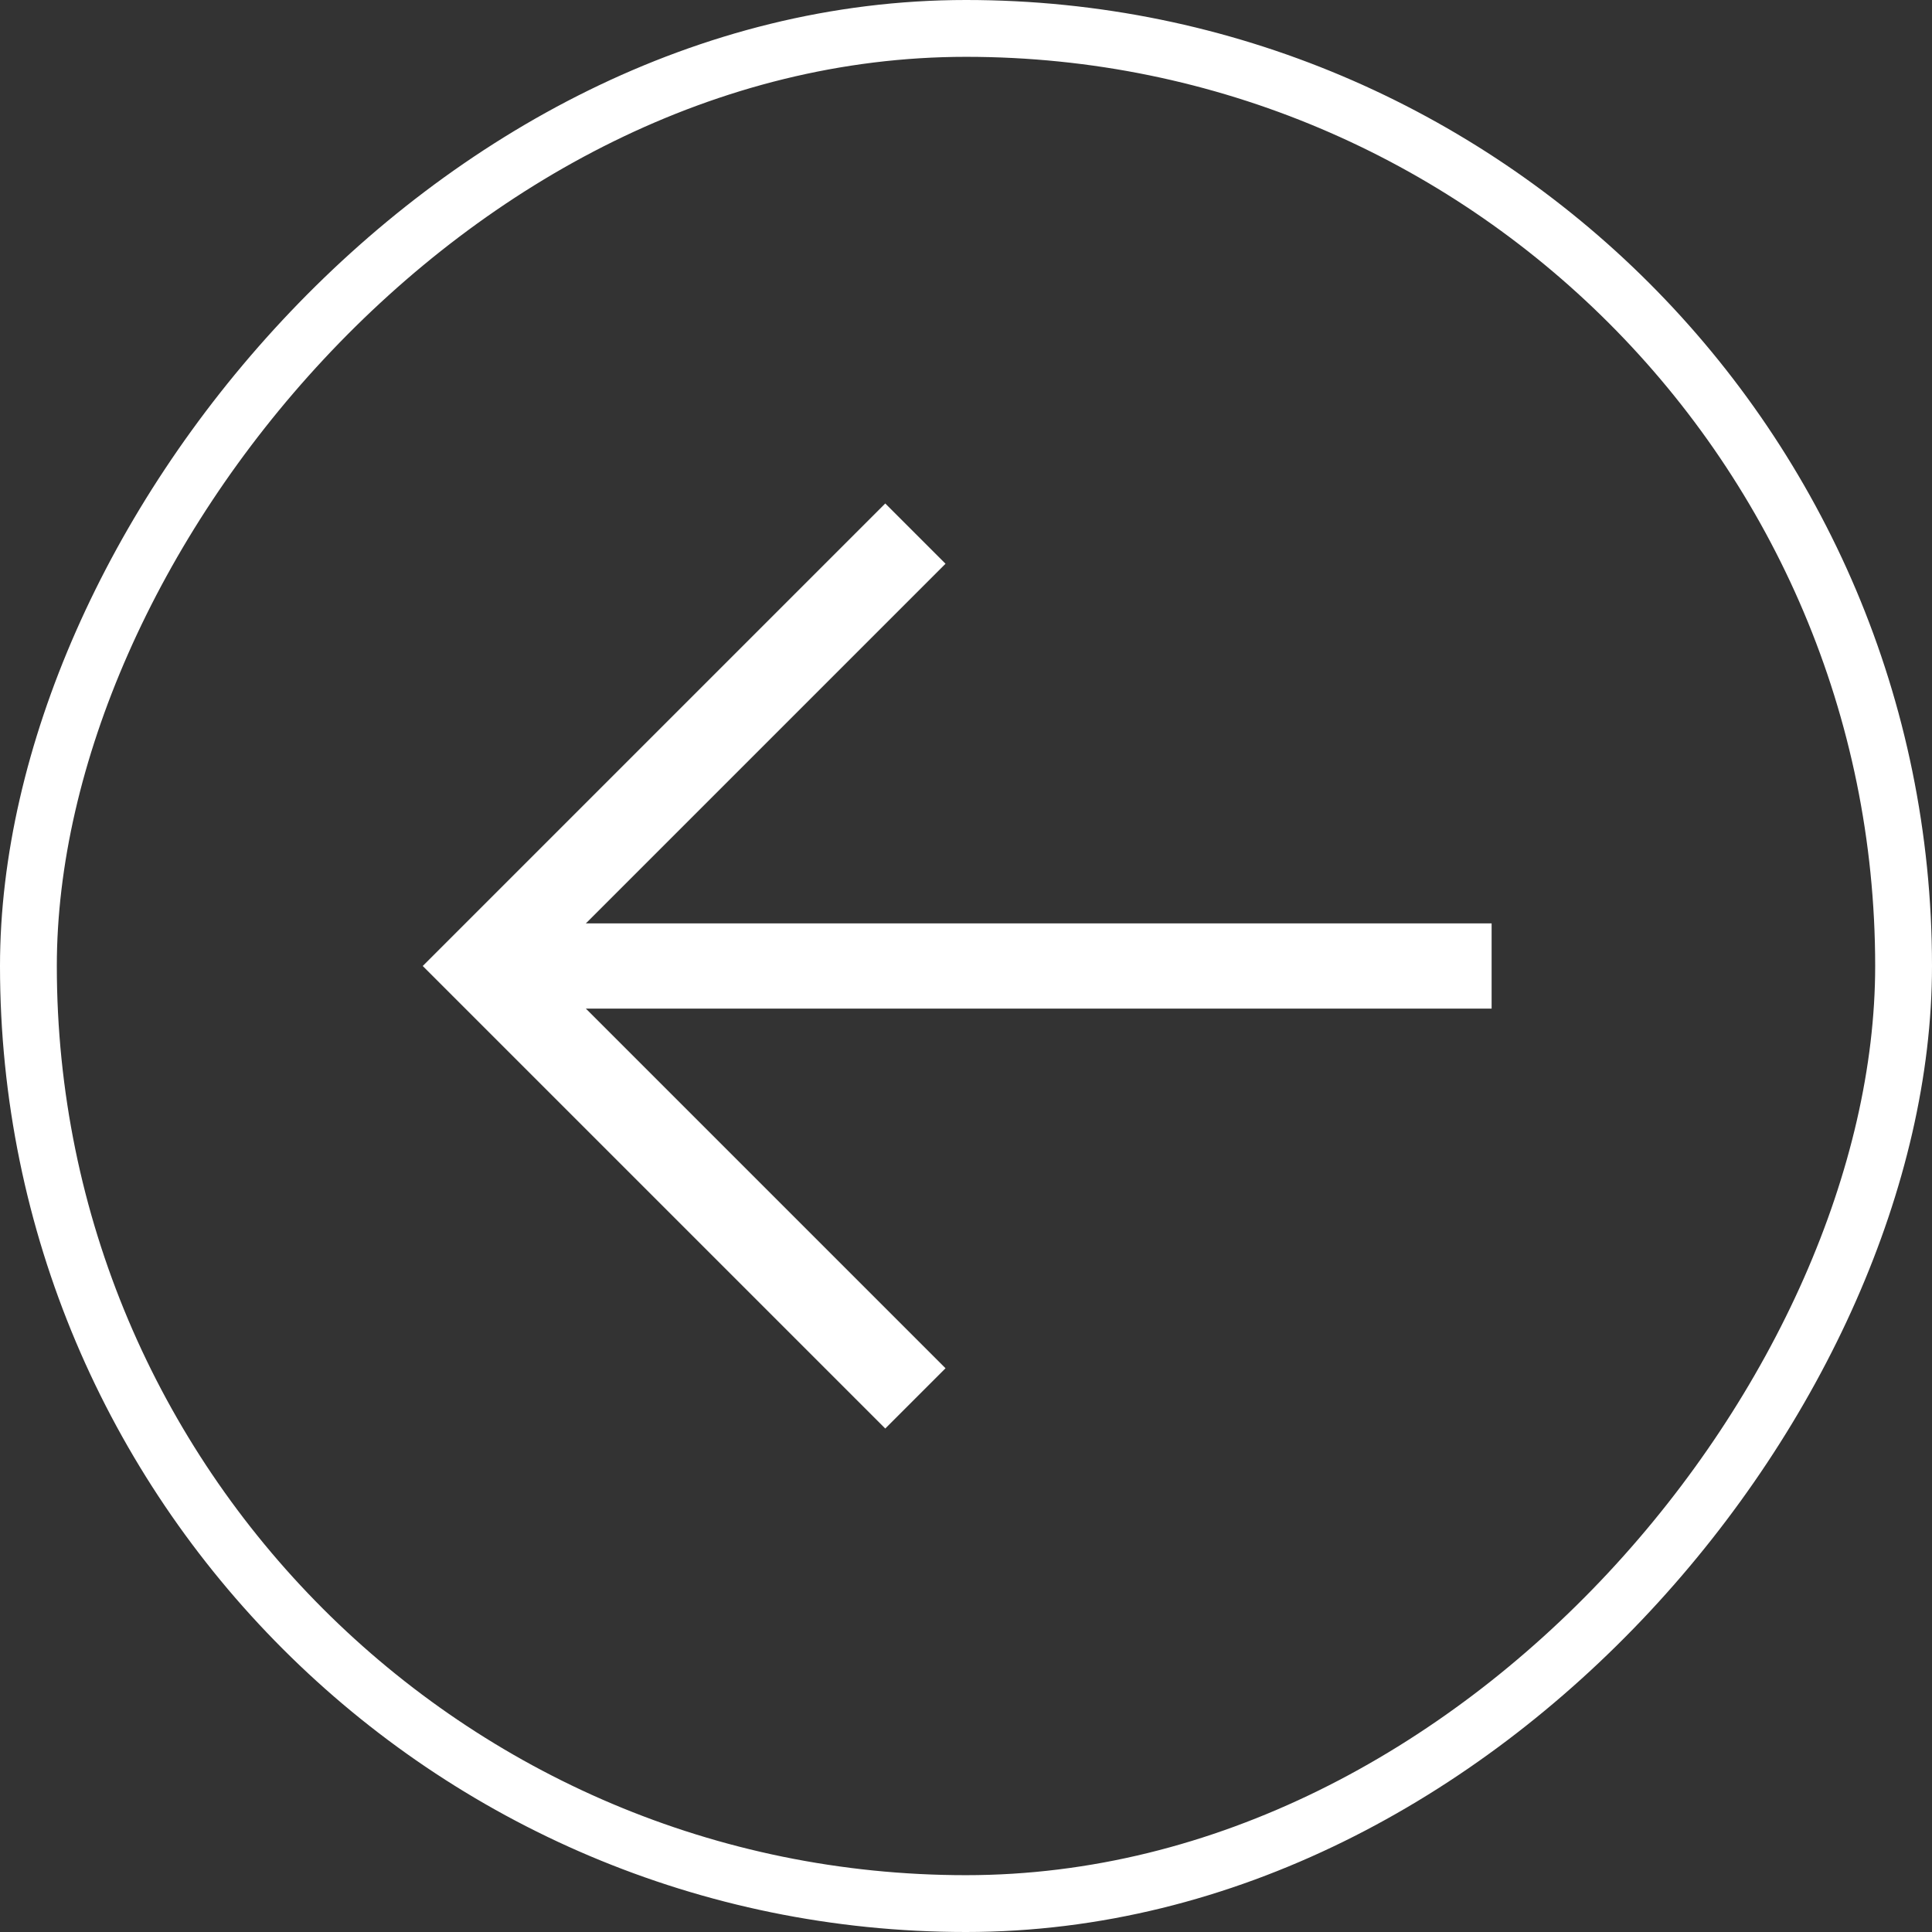
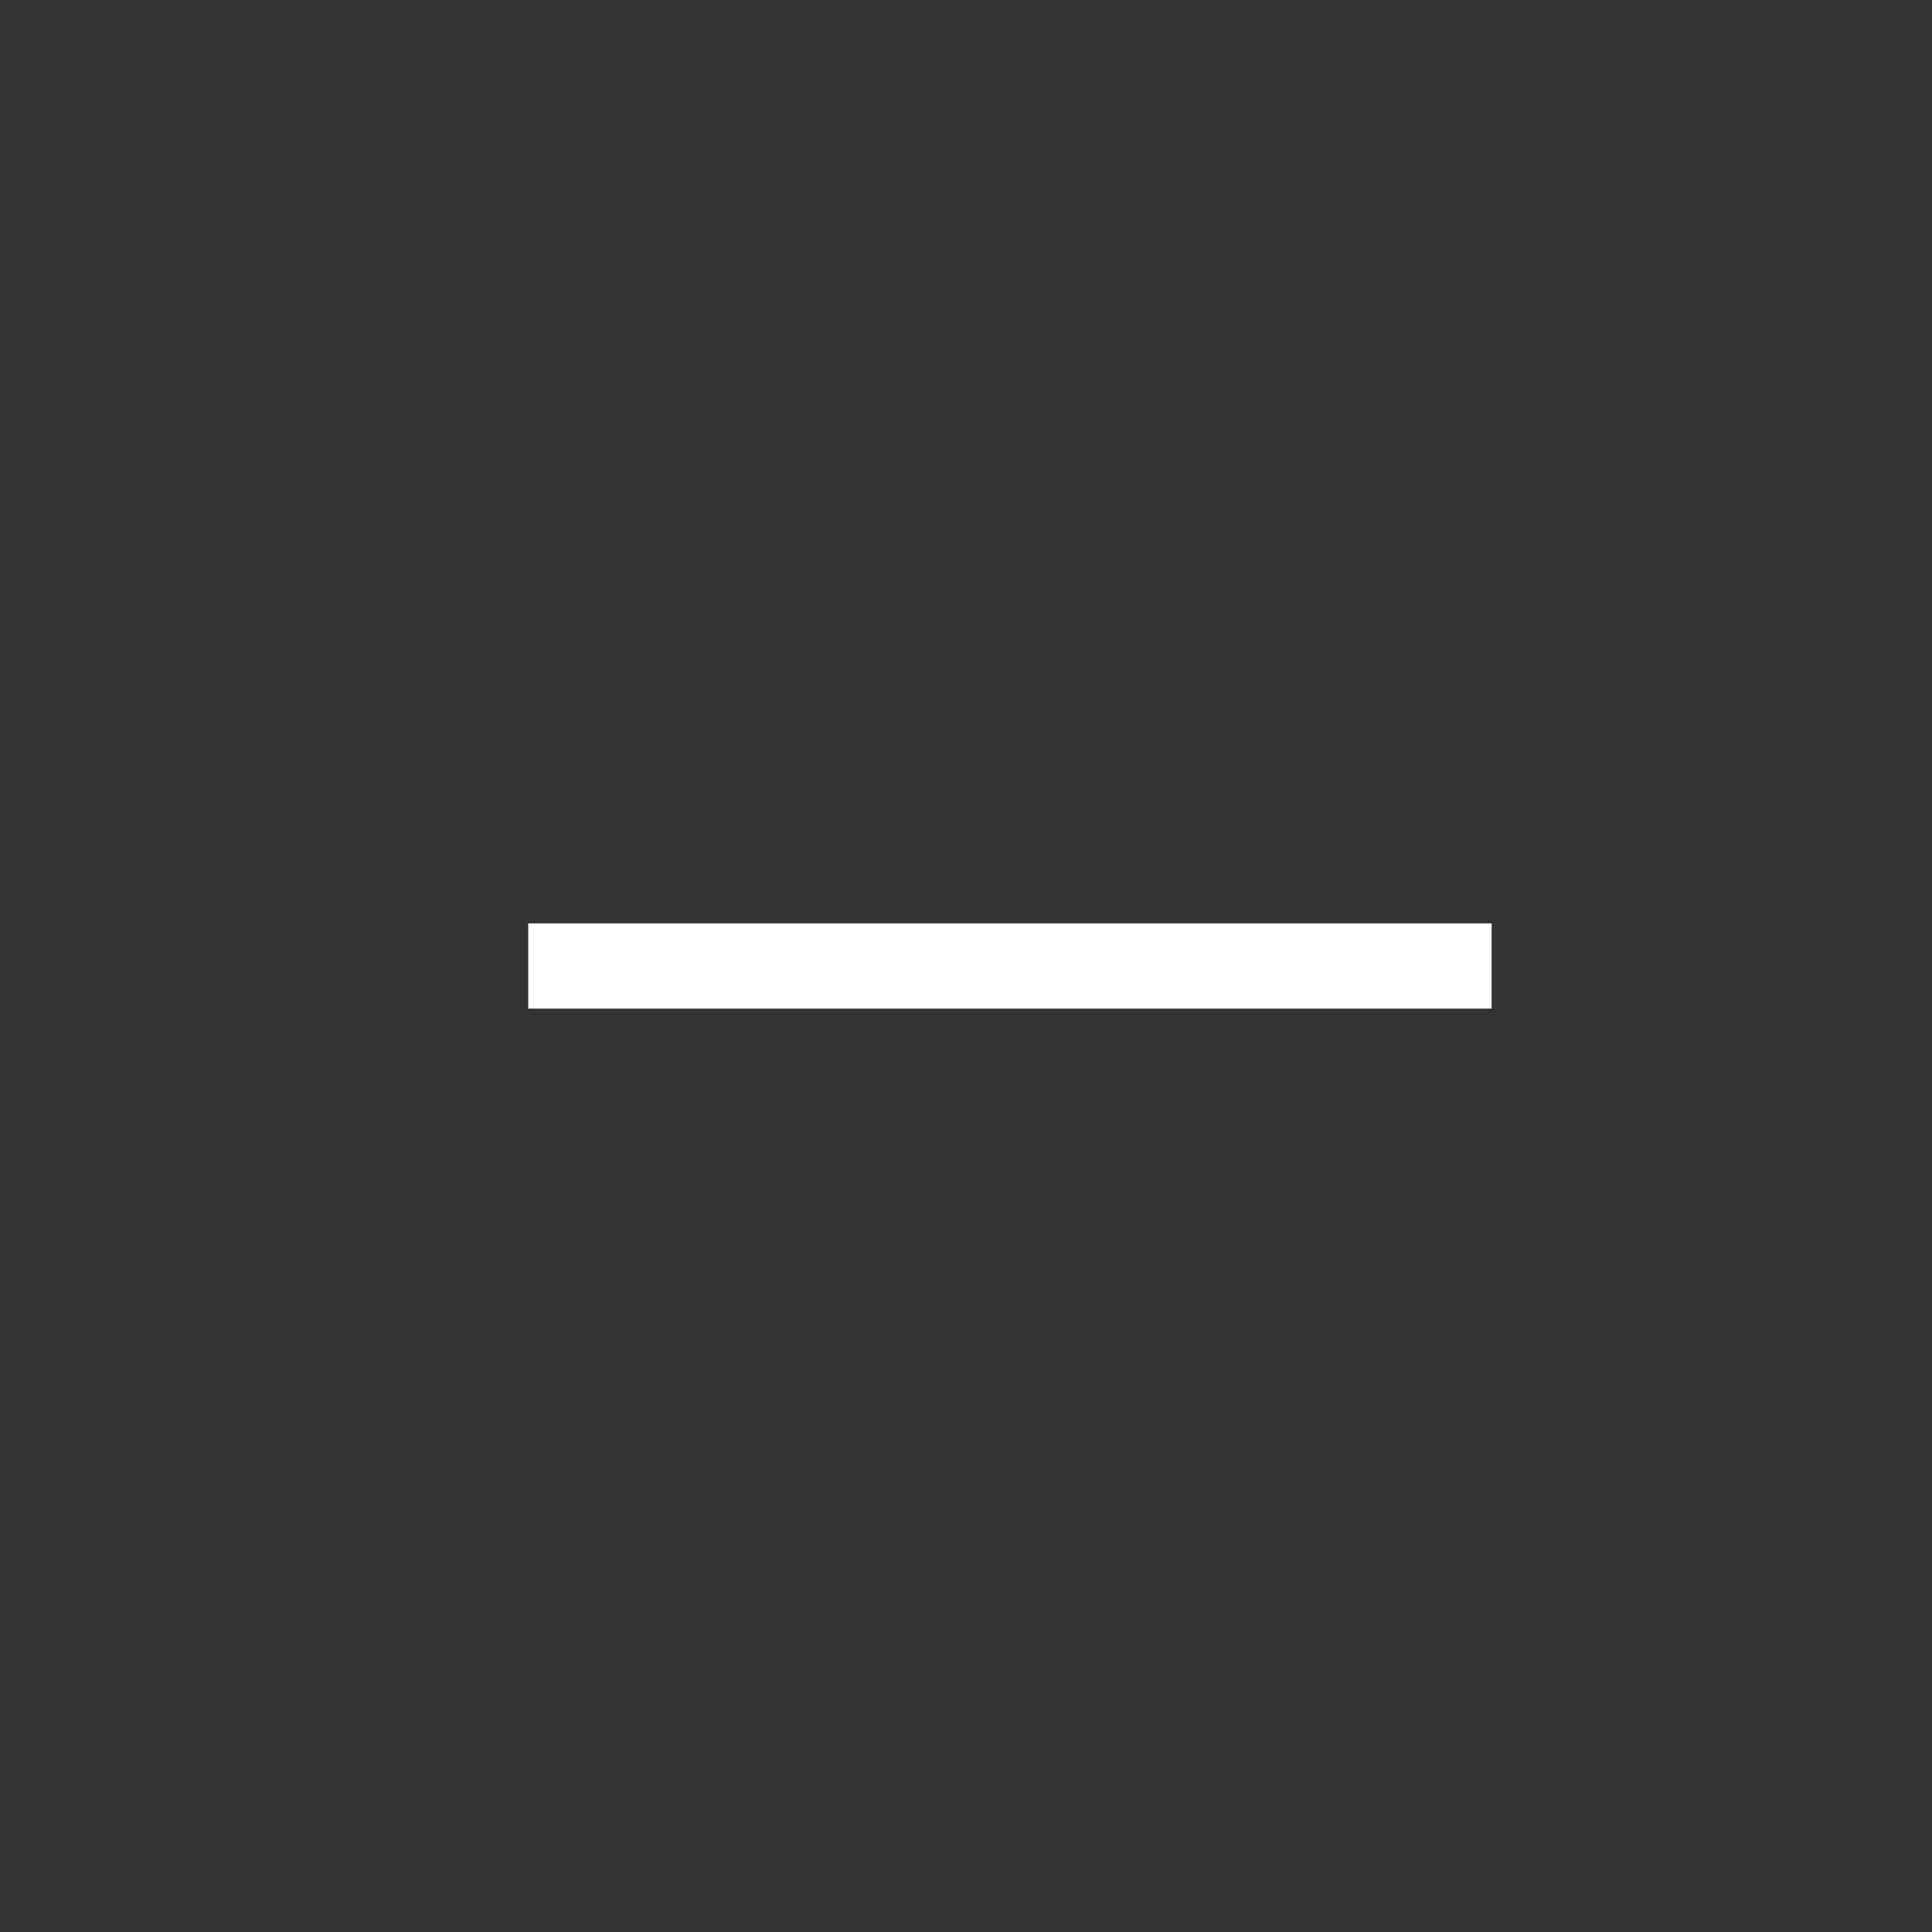
<svg xmlns="http://www.w3.org/2000/svg" width="34" height="34" viewBox="0 0 34 34" fill="none">
  <rect x="0" y="0" width="34" height="34" fill="#333333" stroke="none" />
-   <rect x="-0.5" y="0.5" width="33" height="33" rx="16.5" transform="matrix(-1 0 0 1 33 0)" stroke="white" />
  <path d="M25.5 17L10.046 17" stroke="white" stroke-width="1.5" stroke-linecap="square" />
-   <path d="M15.579 9.921L8.5 17L15.579 24.079" stroke="white" stroke-width="1.5" stroke-linecap="square" />
</svg>